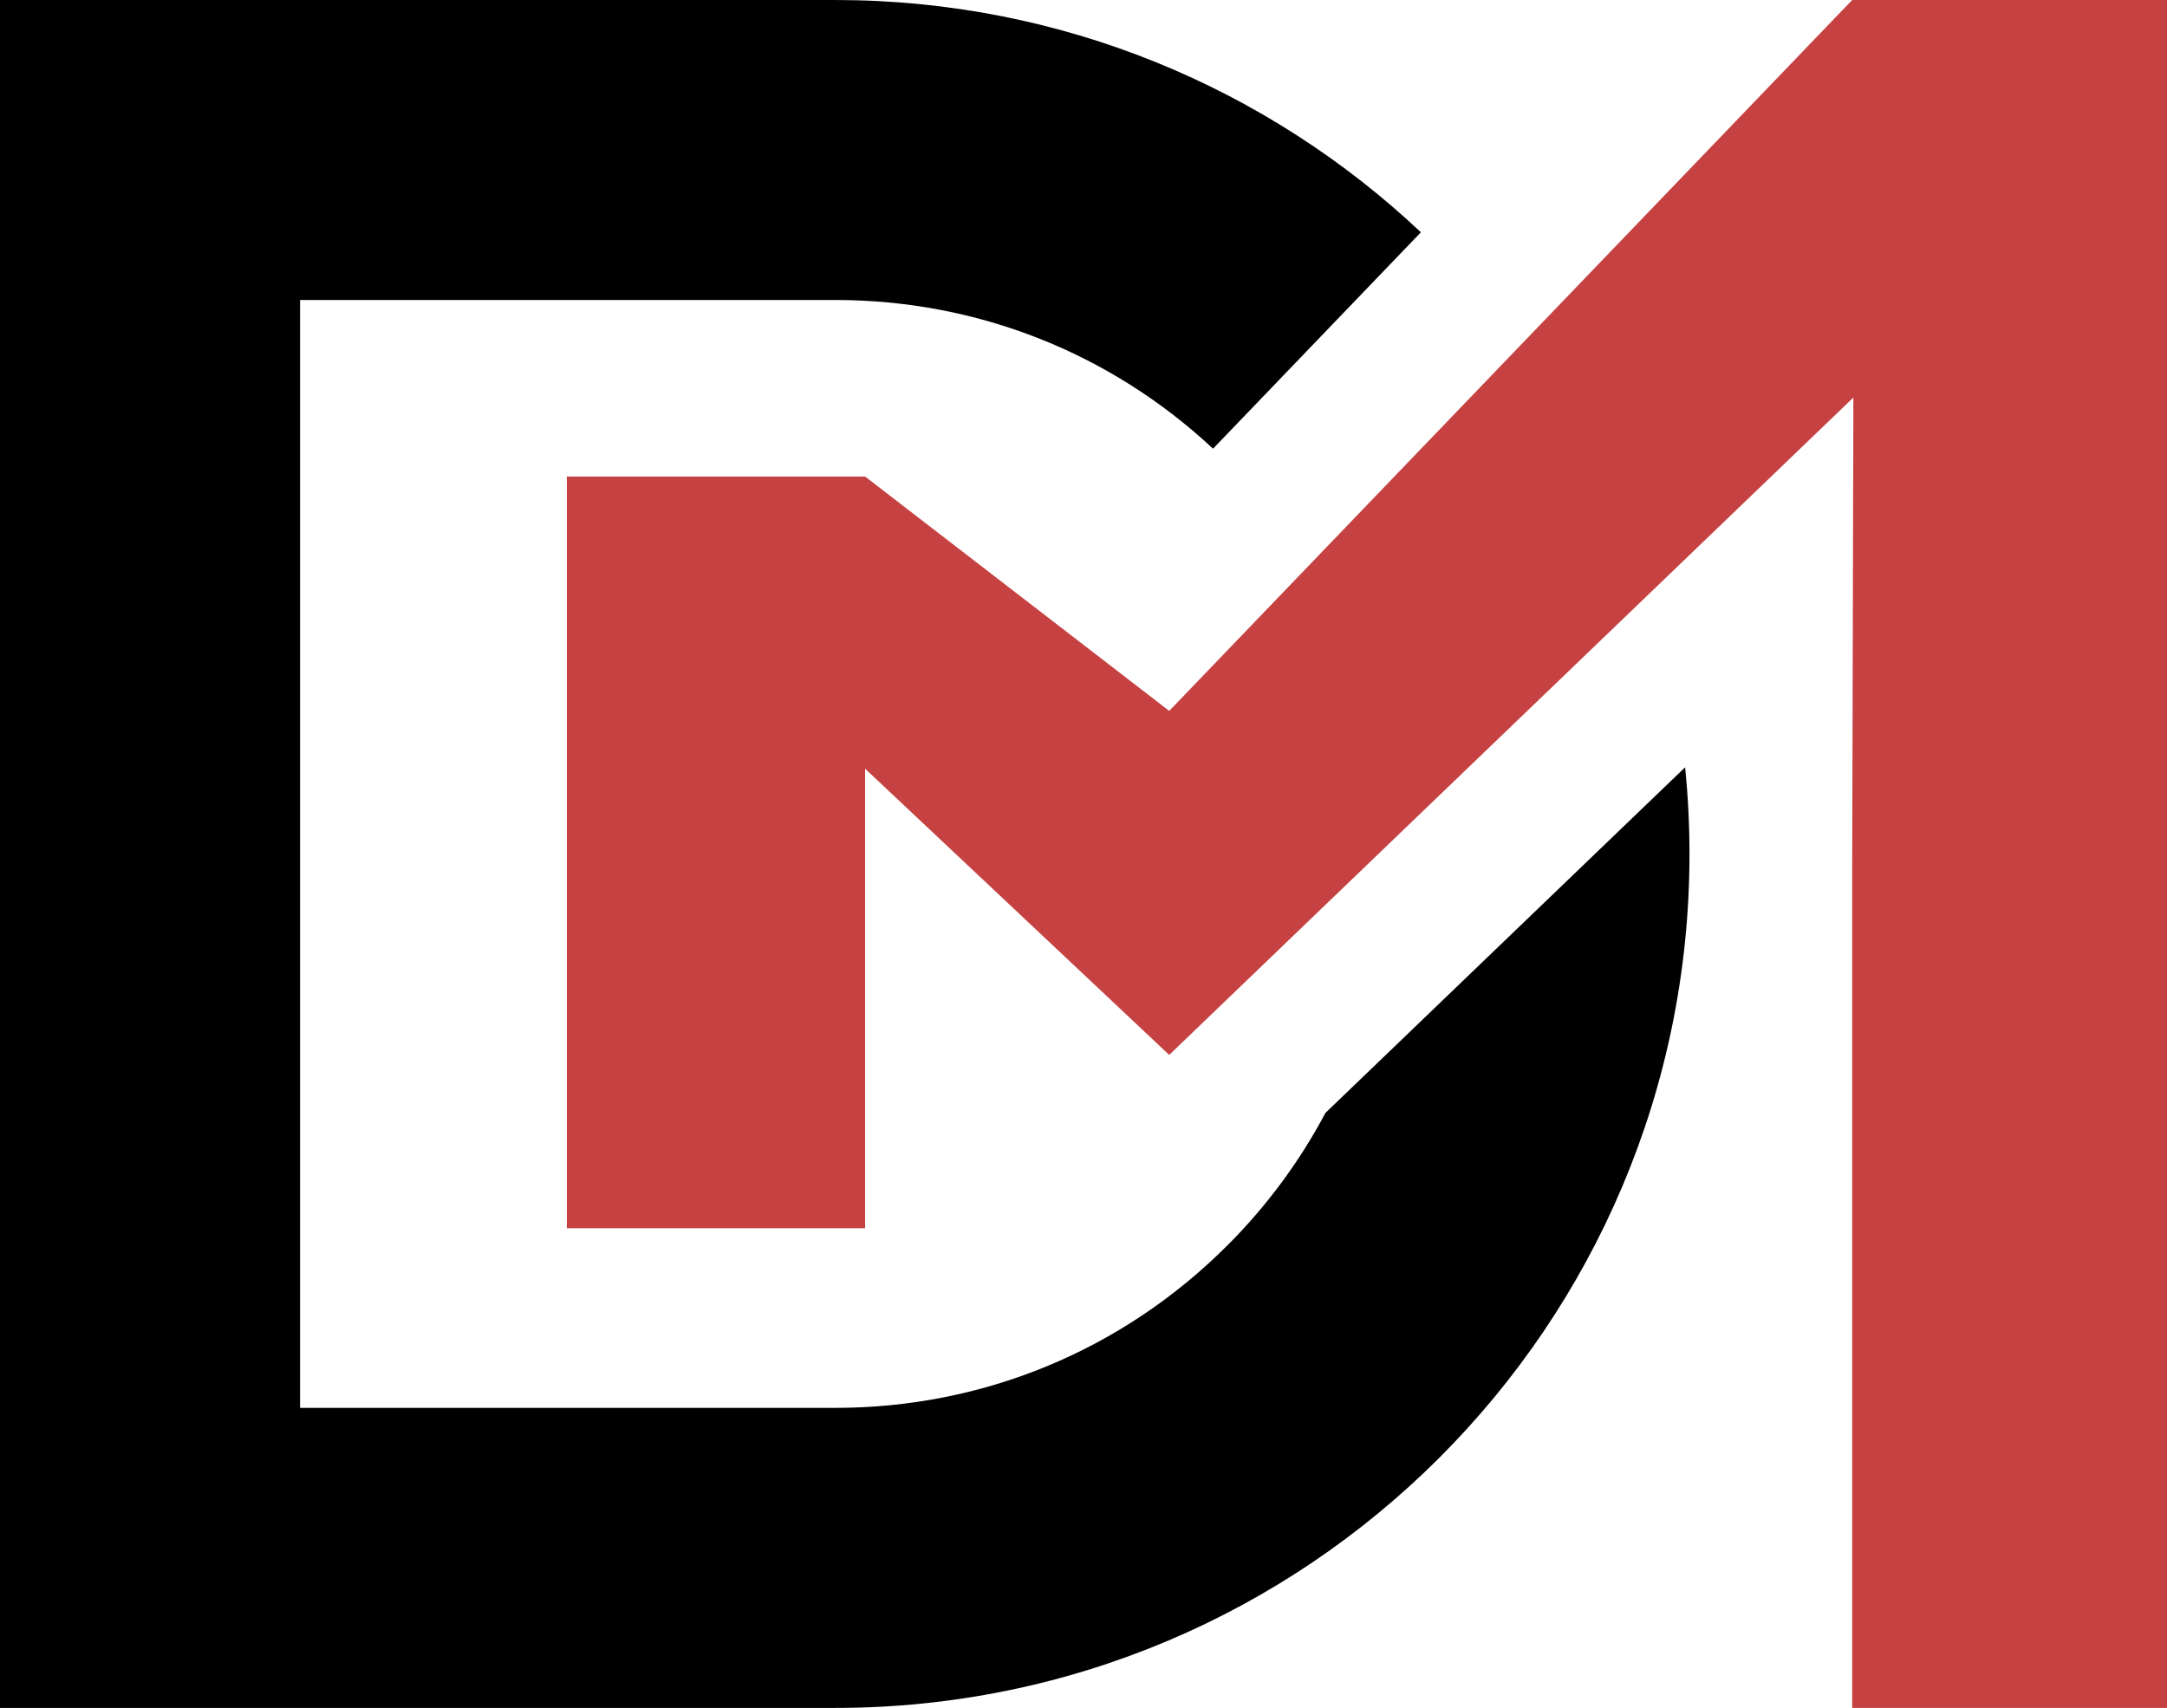
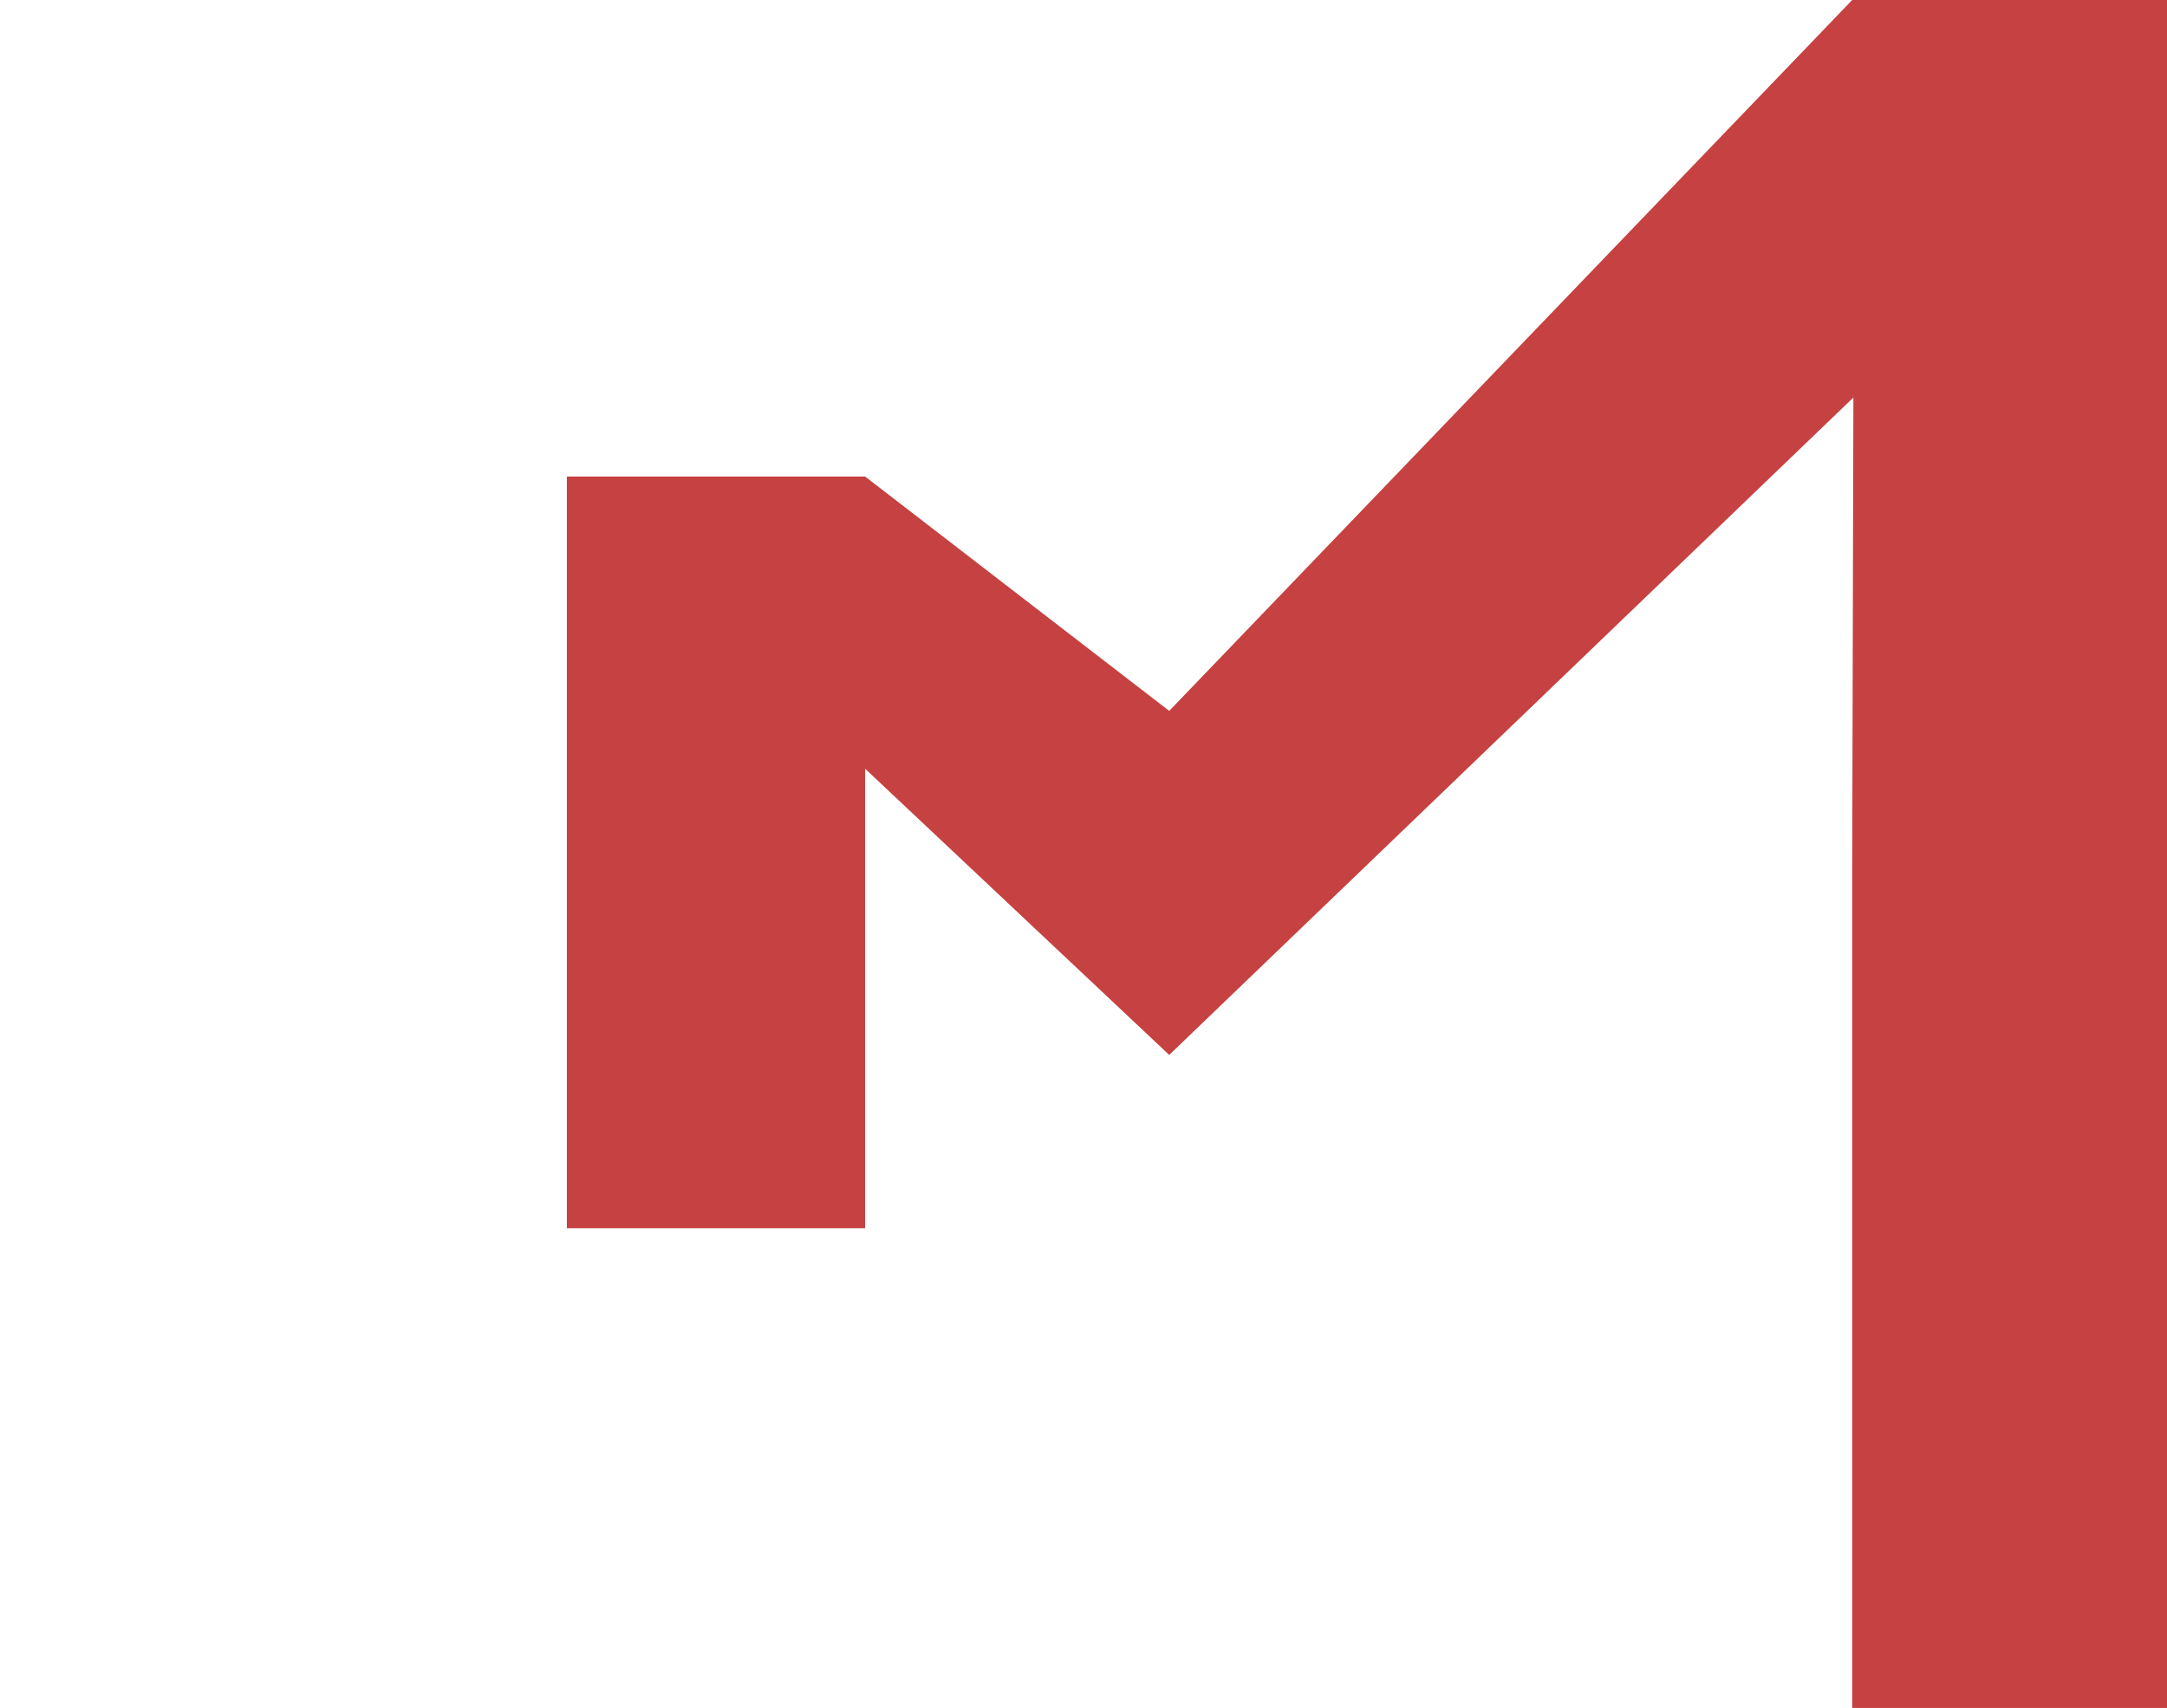
<svg xmlns="http://www.w3.org/2000/svg" viewBox="0 0 360 283.81">
  <defs>
    <style>      .cls-1 {        fill: #c64141;      }    </style>
  </defs>
  <g>
    <g id="Layer_1">
      <g>
-         <path d="M203.86,206.99c-17.39,17.39-40.5,26.96-65.09,26.96H49.85V49.85h88.92c23.5,0,45.65,8.75,62.75,24.71l34.53-35.96C210.65,14.67,176.43,0,138.77,0H0v283.81h138.77c78.37,0,141.9-63.53,141.9-141.9h0c0-4.87-.25-9.67-.72-14.41l-59.76,57.44c-4.25,8.02-9.73,15.46-16.33,22.06Z" />
        <polygon class="cls-1" points="194.24 118.13 143.72 79.19 94.17 79.19 94.17 204.1 143.72 204.1 143.72 145.18 143.72 127.74 194.24 175.3 307.9 66.06 307.7 145.45 307.7 283.81 360 283.81 360 0 307.7 0 194.24 118.13" />
      </g>
    </g>
  </g>
</svg>